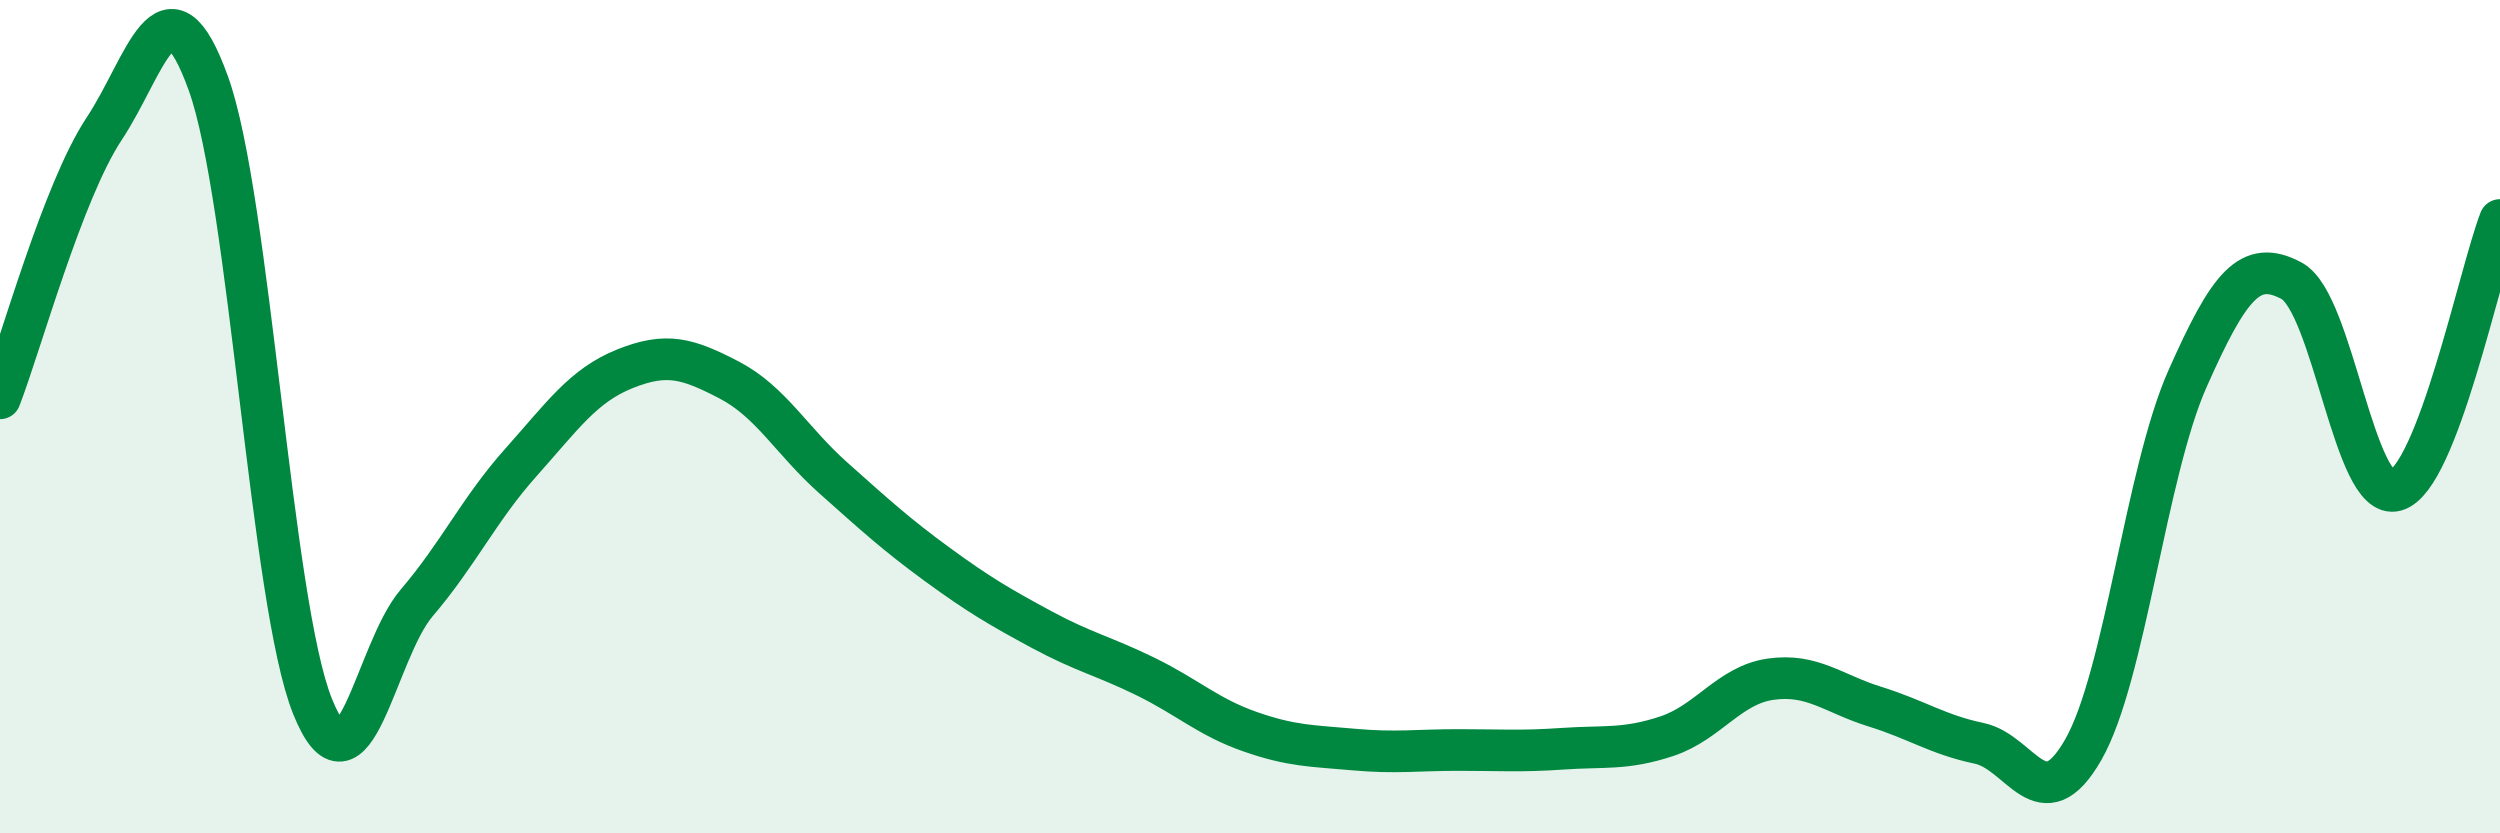
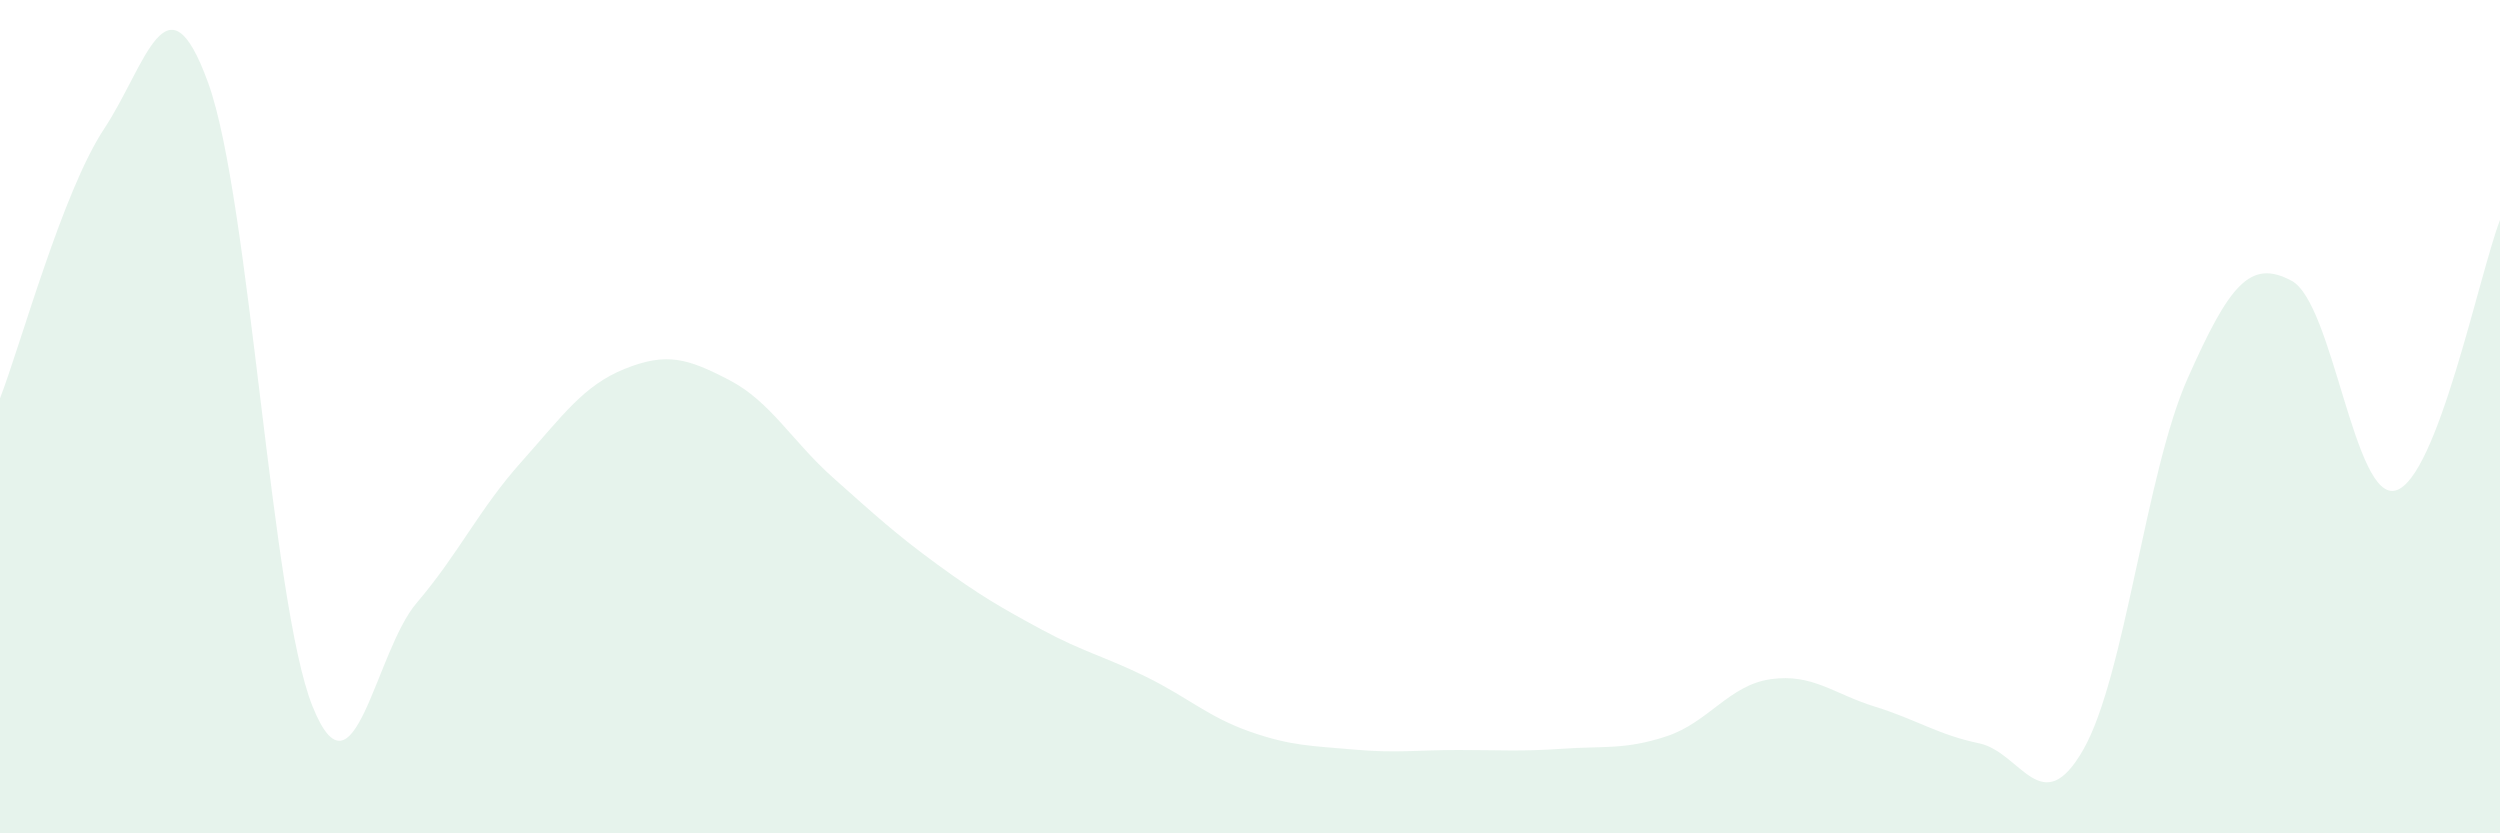
<svg xmlns="http://www.w3.org/2000/svg" width="60" height="20" viewBox="0 0 60 20">
  <path d="M 0,9.56 C 0.5,8.27 1.5,4.6 2.5,3.09 C 3.5,1.58 4,-0.77 5,2 C 6,4.77 6.5,14.46 7.5,16.95 C 8.5,19.44 9,15.64 10,14.47 C 11,13.3 11.5,12.22 12.5,11.1 C 13.5,9.98 14,9.25 15,8.85 C 16,8.45 16.5,8.6 17.5,9.12 C 18.5,9.64 19,10.58 20,11.47 C 21,12.36 21.5,12.82 22.5,13.55 C 23.5,14.28 24,14.57 25,15.11 C 26,15.65 26.5,15.75 27.5,16.24 C 28.5,16.73 29,17.21 30,17.56 C 31,17.91 31.5,17.9 32.5,17.99 C 33.5,18.08 34,18 35,18 C 36,18 36.5,18.04 37.5,17.97 C 38.5,17.9 39,18 40,17.67 C 41,17.34 41.5,16.44 42.5,16.3 C 43.5,16.16 44,16.65 45,16.96 C 46,17.27 46.5,17.63 47.5,17.84 C 48.5,18.05 49,19.74 50,17.99 C 51,16.24 51.5,11.34 52.5,9.09 C 53.5,6.84 54,6.2 55,6.74 C 56,7.28 56.5,12.06 57.5,11.77 C 58.5,11.48 59.5,6.58 60,5.28L60 20L0 20Z" fill="#008740" opacity="0.1" stroke-linecap="round" stroke-linejoin="round" />
-   <path d="M 0,9.56 C 0.5,8.27 1.5,4.6 2.5,3.09 C 3.5,1.58 4,-0.77 5,2 C 6,4.77 6.5,14.46 7.5,16.95 C 8.5,19.44 9,15.64 10,14.47 C 11,13.3 11.5,12.22 12.5,11.1 C 13.5,9.98 14,9.25 15,8.85 C 16,8.45 16.5,8.6 17.5,9.12 C 18.5,9.64 19,10.58 20,11.47 C 21,12.36 21.5,12.82 22.5,13.55 C 23.5,14.28 24,14.57 25,15.11 C 26,15.65 26.5,15.75 27.5,16.24 C 28.5,16.73 29,17.21 30,17.56 C 31,17.91 31.5,17.9 32.5,17.99 C 33.5,18.08 34,18 35,18 C 36,18 36.5,18.04 37.5,17.97 C 38.5,17.9 39,18 40,17.67 C 41,17.34 41.5,16.44 42.5,16.3 C 43.5,16.16 44,16.65 45,16.96 C 46,17.27 46.5,17.63 47.5,17.84 C 48.5,18.05 49,19.74 50,17.99 C 51,16.24 51.5,11.34 52.5,9.09 C 53.5,6.84 54,6.2 55,6.74 C 56,7.28 56.5,12.06 57.5,11.77 C 58.5,11.48 59.5,6.58 60,5.28" stroke="#008740" stroke-width="1" fill="none" stroke-linecap="round" stroke-linejoin="round" />
</svg>